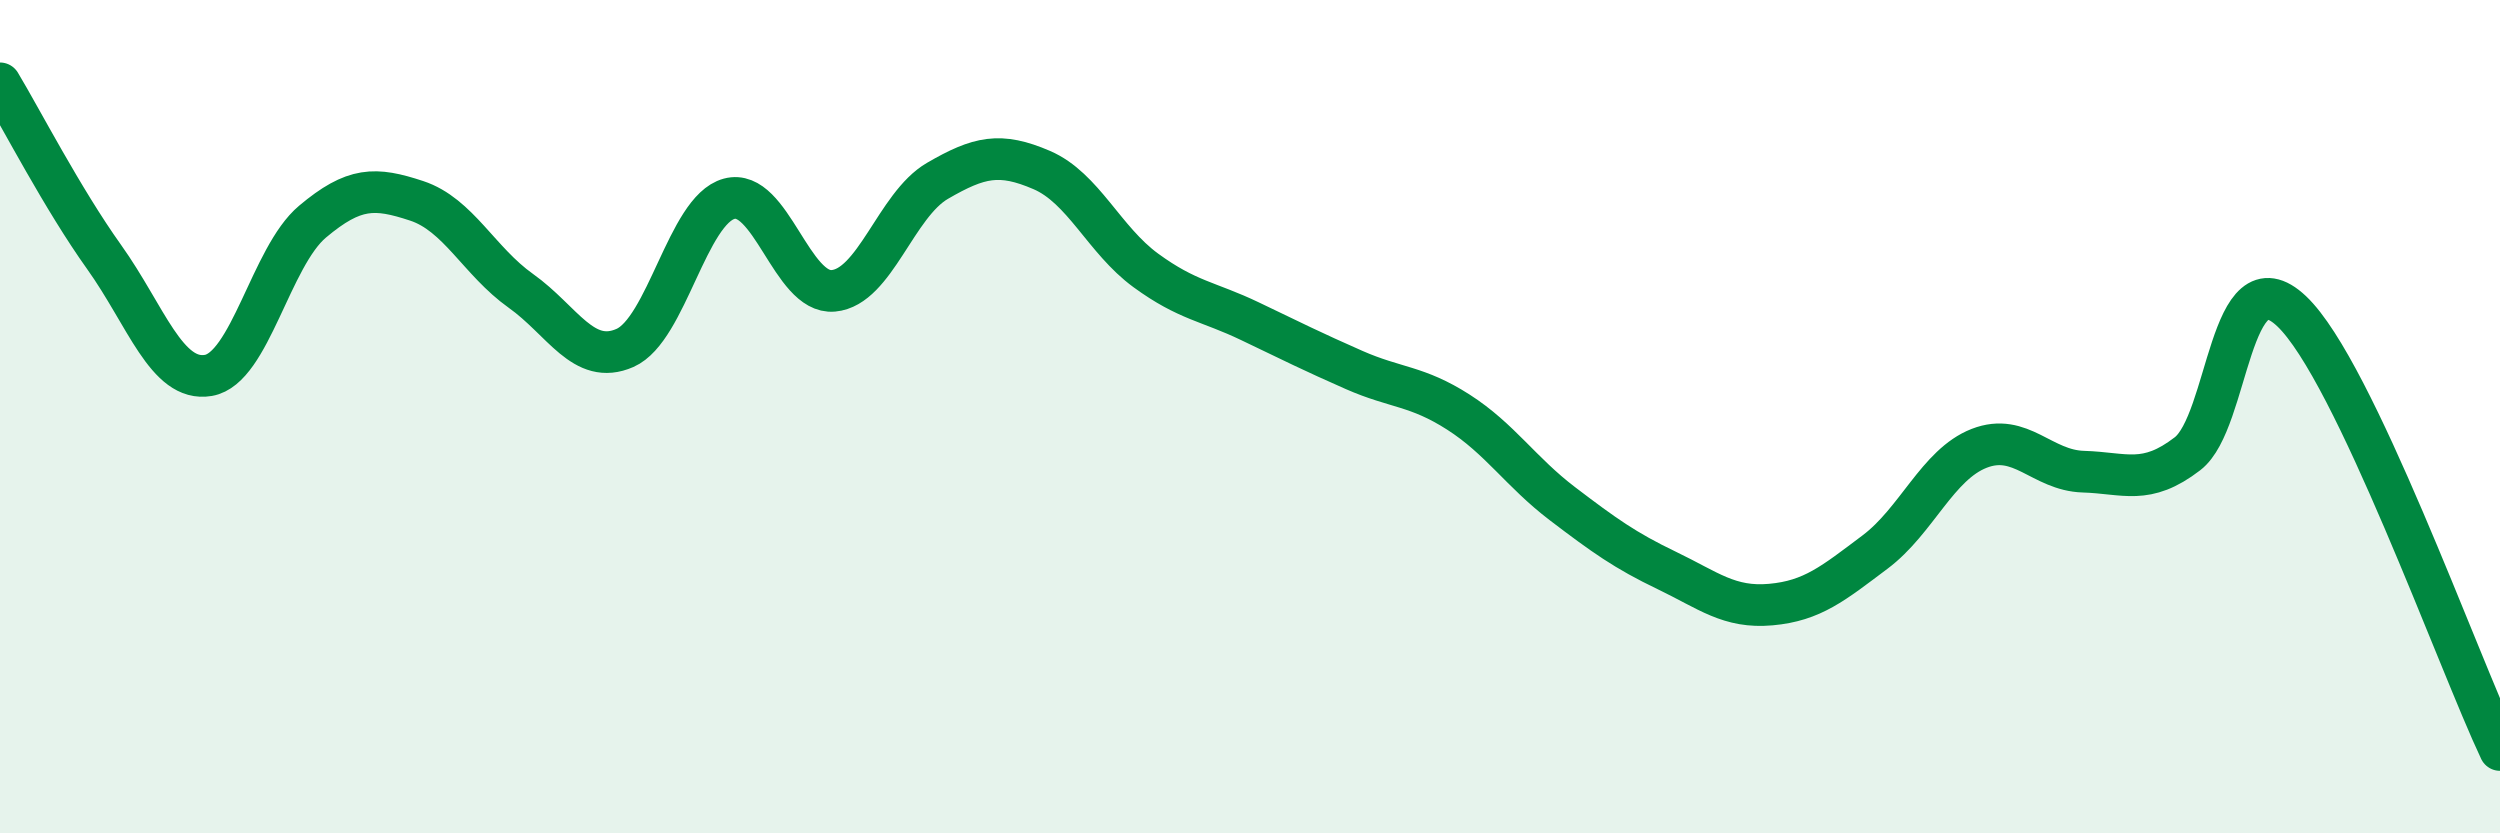
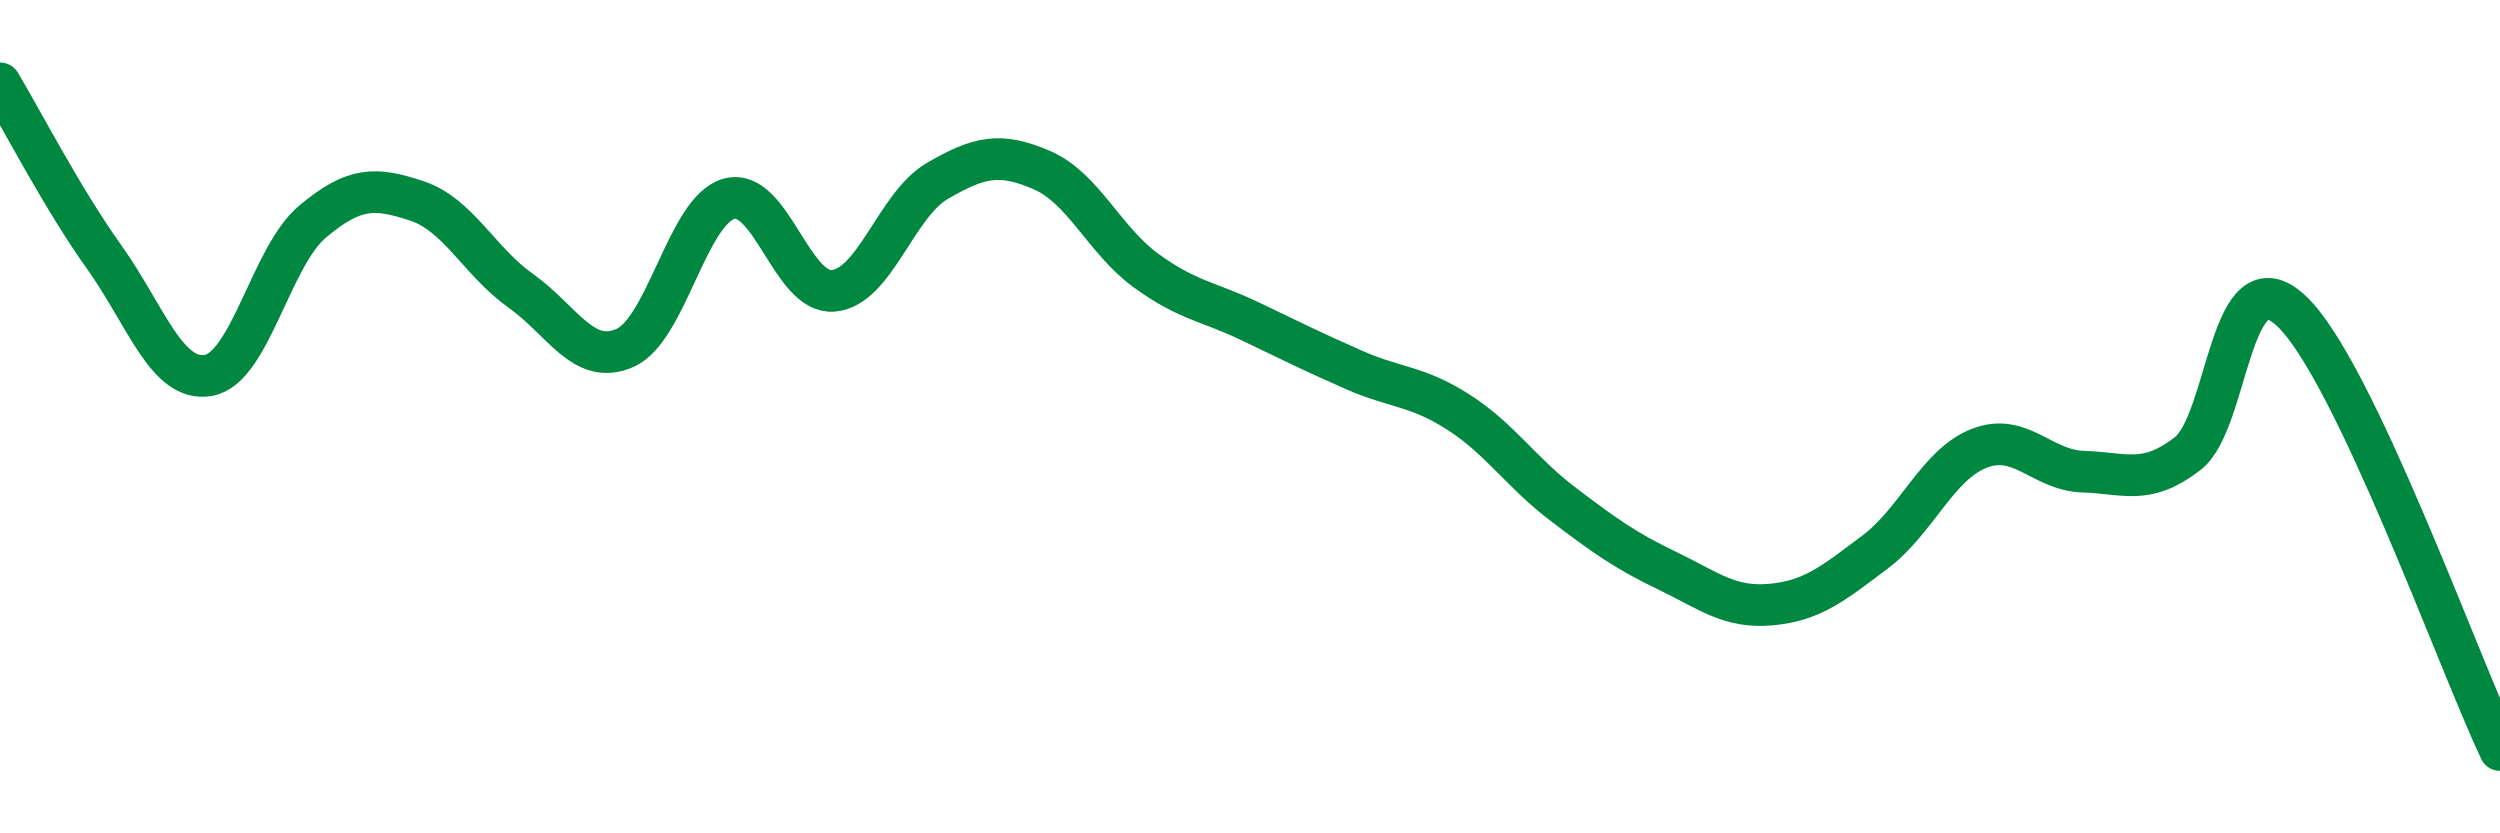
<svg xmlns="http://www.w3.org/2000/svg" width="60" height="20" viewBox="0 0 60 20">
-   <path d="M 0,2 C 0.5,2.83 1.5,4.77 2.5,6.17 C 3.5,7.57 4,9.18 5,9.01 C 6,8.84 6.5,6.16 7.5,5.32 C 8.5,4.48 9,4.49 10,4.82 C 11,5.15 11.5,6.27 12.5,6.98 C 13.5,7.69 14,8.79 15,8.35 C 16,7.91 16.5,5.04 17.5,4.77 C 18.5,4.5 19,7.07 20,6.98 C 21,6.89 21.5,4.92 22.5,4.34 C 23.5,3.76 24,3.65 25,4.08 C 26,4.51 26.5,5.76 27.5,6.49 C 28.5,7.22 29,7.23 30,7.71 C 31,8.19 31.5,8.44 32.5,8.88 C 33.5,9.32 34,9.25 35,9.89 C 36,10.53 36.5,11.33 37.5,12.09 C 38.5,12.85 39,13.21 40,13.69 C 41,14.17 41.5,14.6 42.5,14.51 C 43.5,14.42 44,14 45,13.25 C 46,12.5 46.5,11.15 47.5,10.76 C 48.5,10.37 49,11.29 50,11.32 C 51,11.35 51.5,11.66 52.5,10.89 C 53.5,10.12 53.5,6.05 55,7.47 C 56.5,8.89 59,15.89 60,18L60 20L0 20Z" fill="#008740" opacity="0.1" stroke-linecap="round" stroke-linejoin="round" />
  <path d="M 0,2 C 0.5,2.83 1.5,4.77 2.5,6.17 C 3.5,7.57 4,9.18 5,9.01 C 6,8.84 6.5,6.16 7.5,5.32 C 8.5,4.48 9,4.49 10,4.82 C 11,5.15 11.5,6.27 12.5,6.98 C 13.5,7.69 14,8.79 15,8.35 C 16,7.91 16.5,5.04 17.5,4.77 C 18.5,4.5 19,7.07 20,6.98 C 21,6.89 21.5,4.92 22.5,4.34 C 23.5,3.76 24,3.65 25,4.08 C 26,4.51 26.5,5.76 27.5,6.49 C 28.5,7.22 29,7.23 30,7.71 C 31,8.19 31.5,8.44 32.5,8.88 C 33.5,9.32 34,9.25 35,9.89 C 36,10.53 36.5,11.33 37.5,12.09 C 38.5,12.85 39,13.21 40,13.69 C 41,14.17 41.5,14.6 42.5,14.51 C 43.5,14.42 44,14 45,13.25 C 46,12.5 46.5,11.15 47.5,10.76 C 48.5,10.37 49,11.29 50,11.32 C 51,11.35 51.5,11.66 52.5,10.89 C 53.5,10.12 53.5,6.05 55,7.47 C 56.5,8.89 59,15.89 60,18" stroke="#008740" stroke-width="1" fill="none" stroke-linecap="round" stroke-linejoin="round" />
</svg>